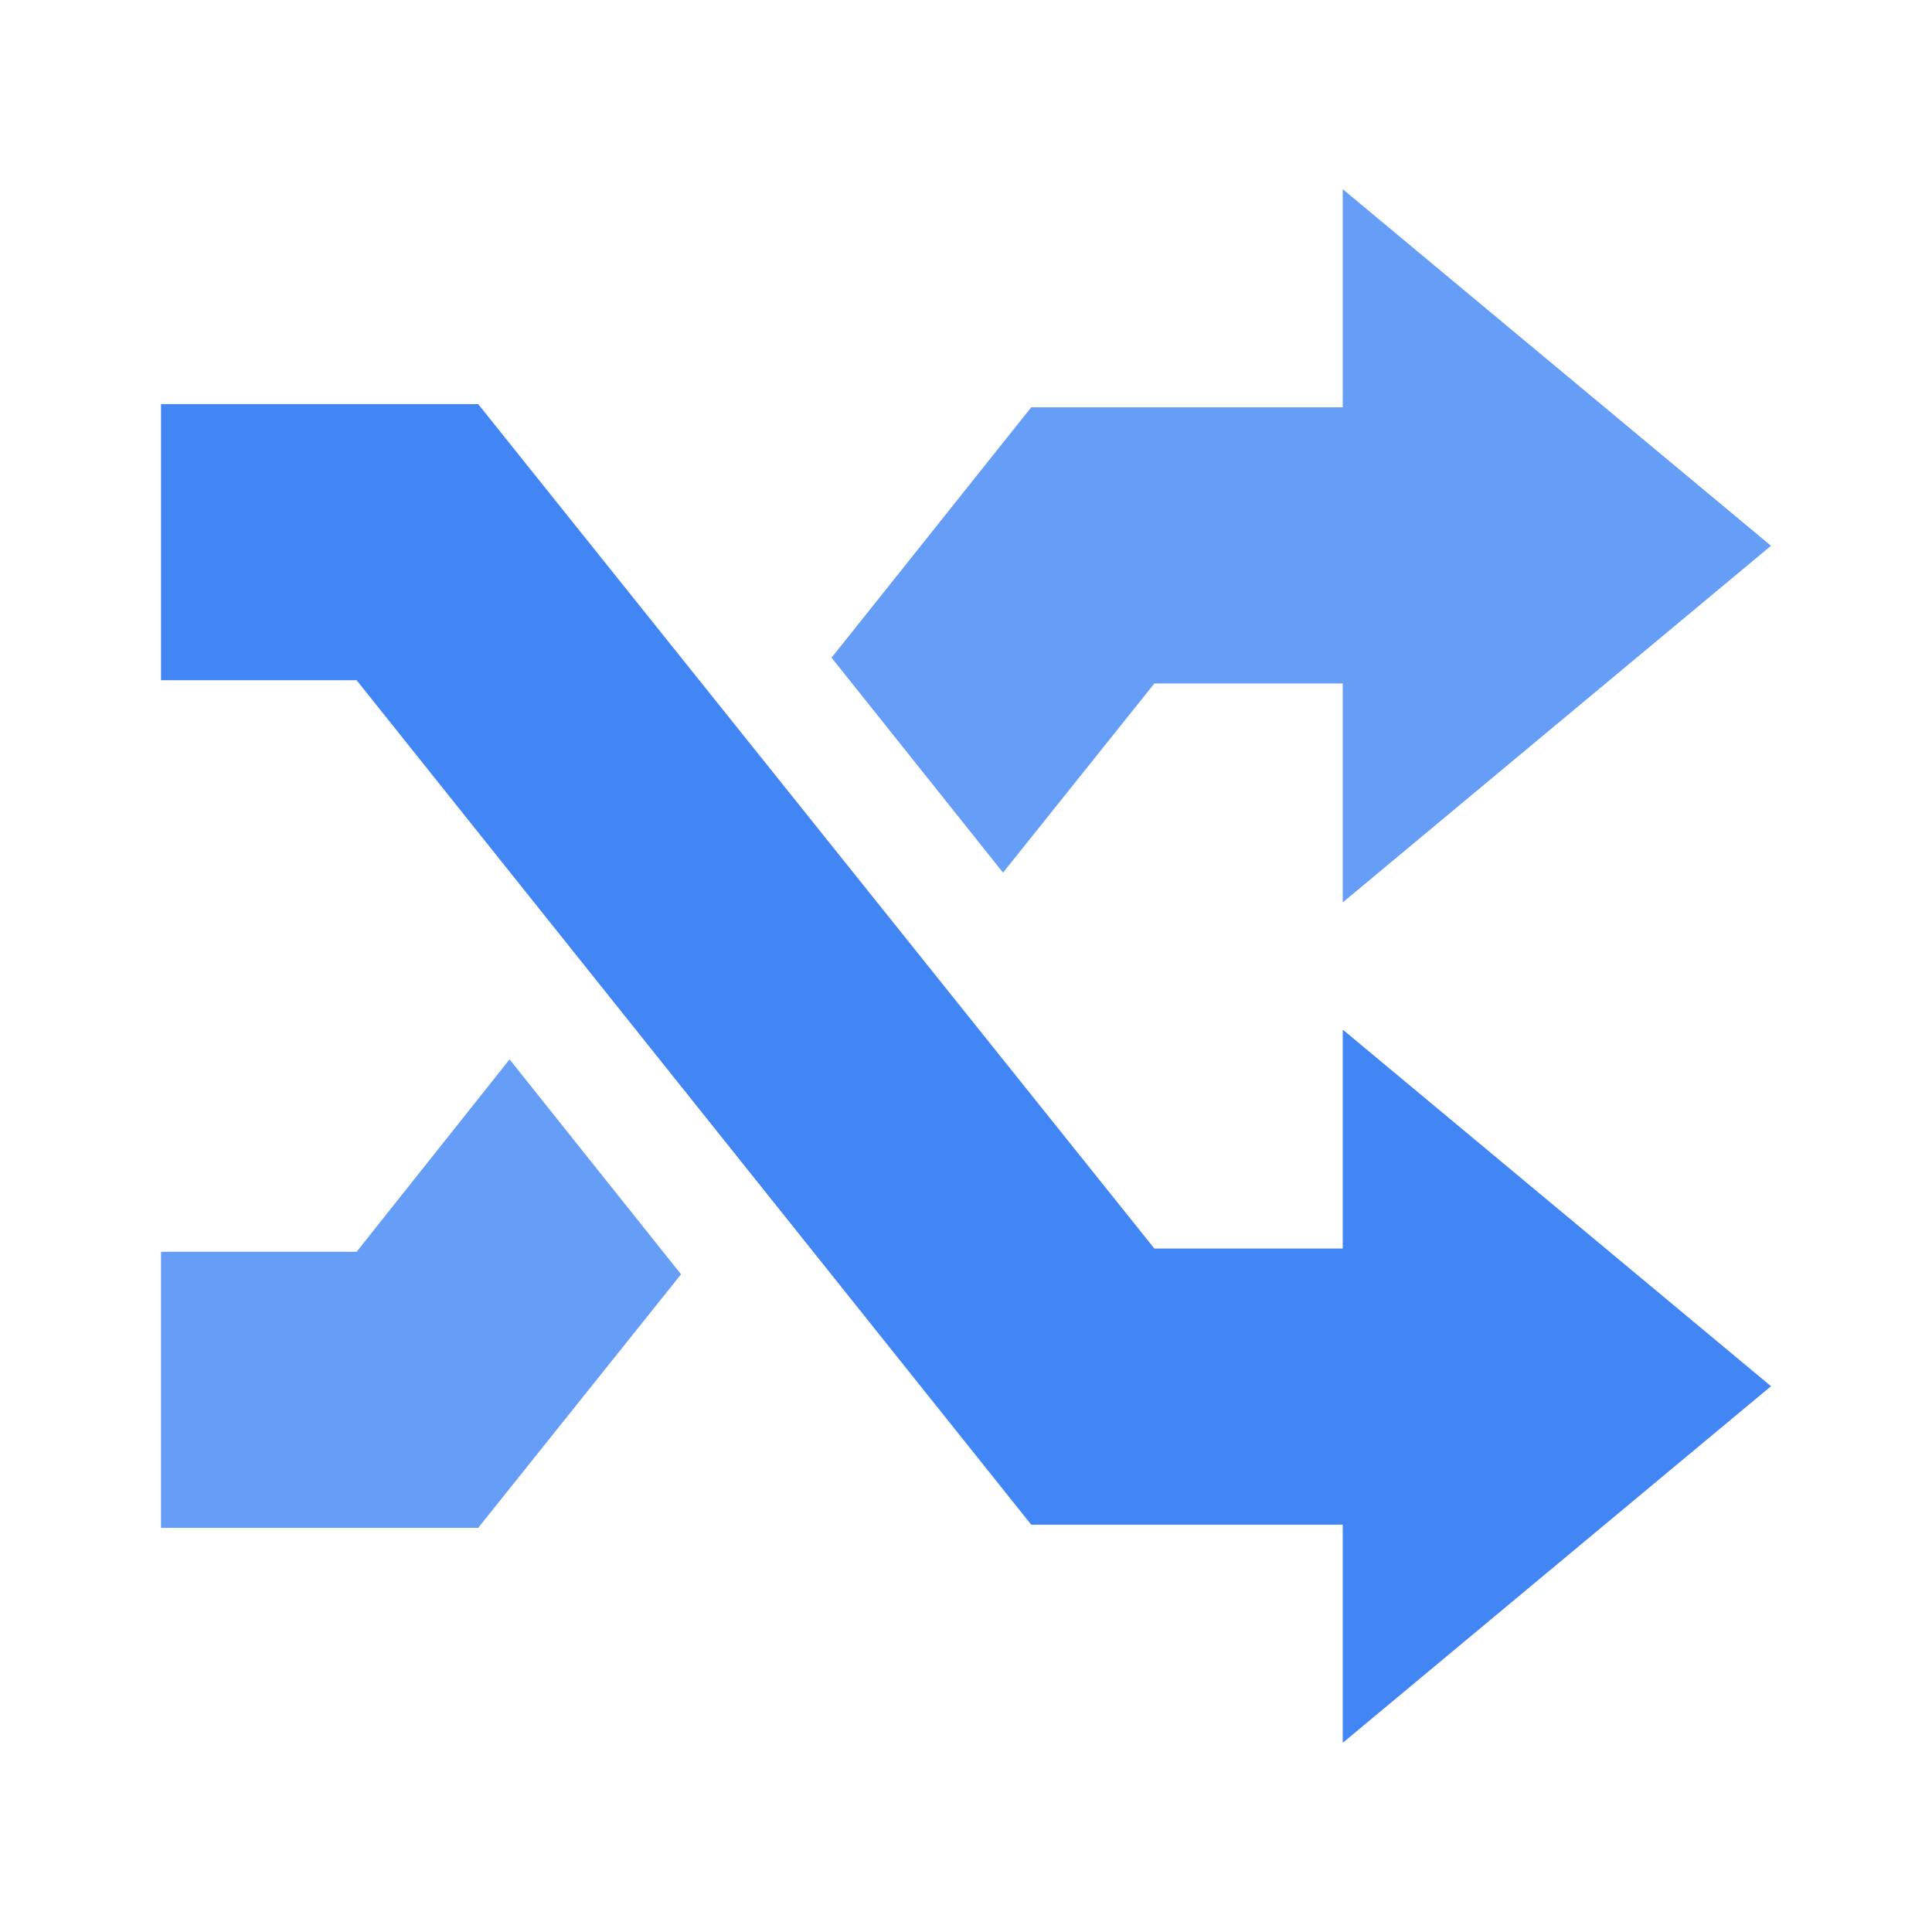
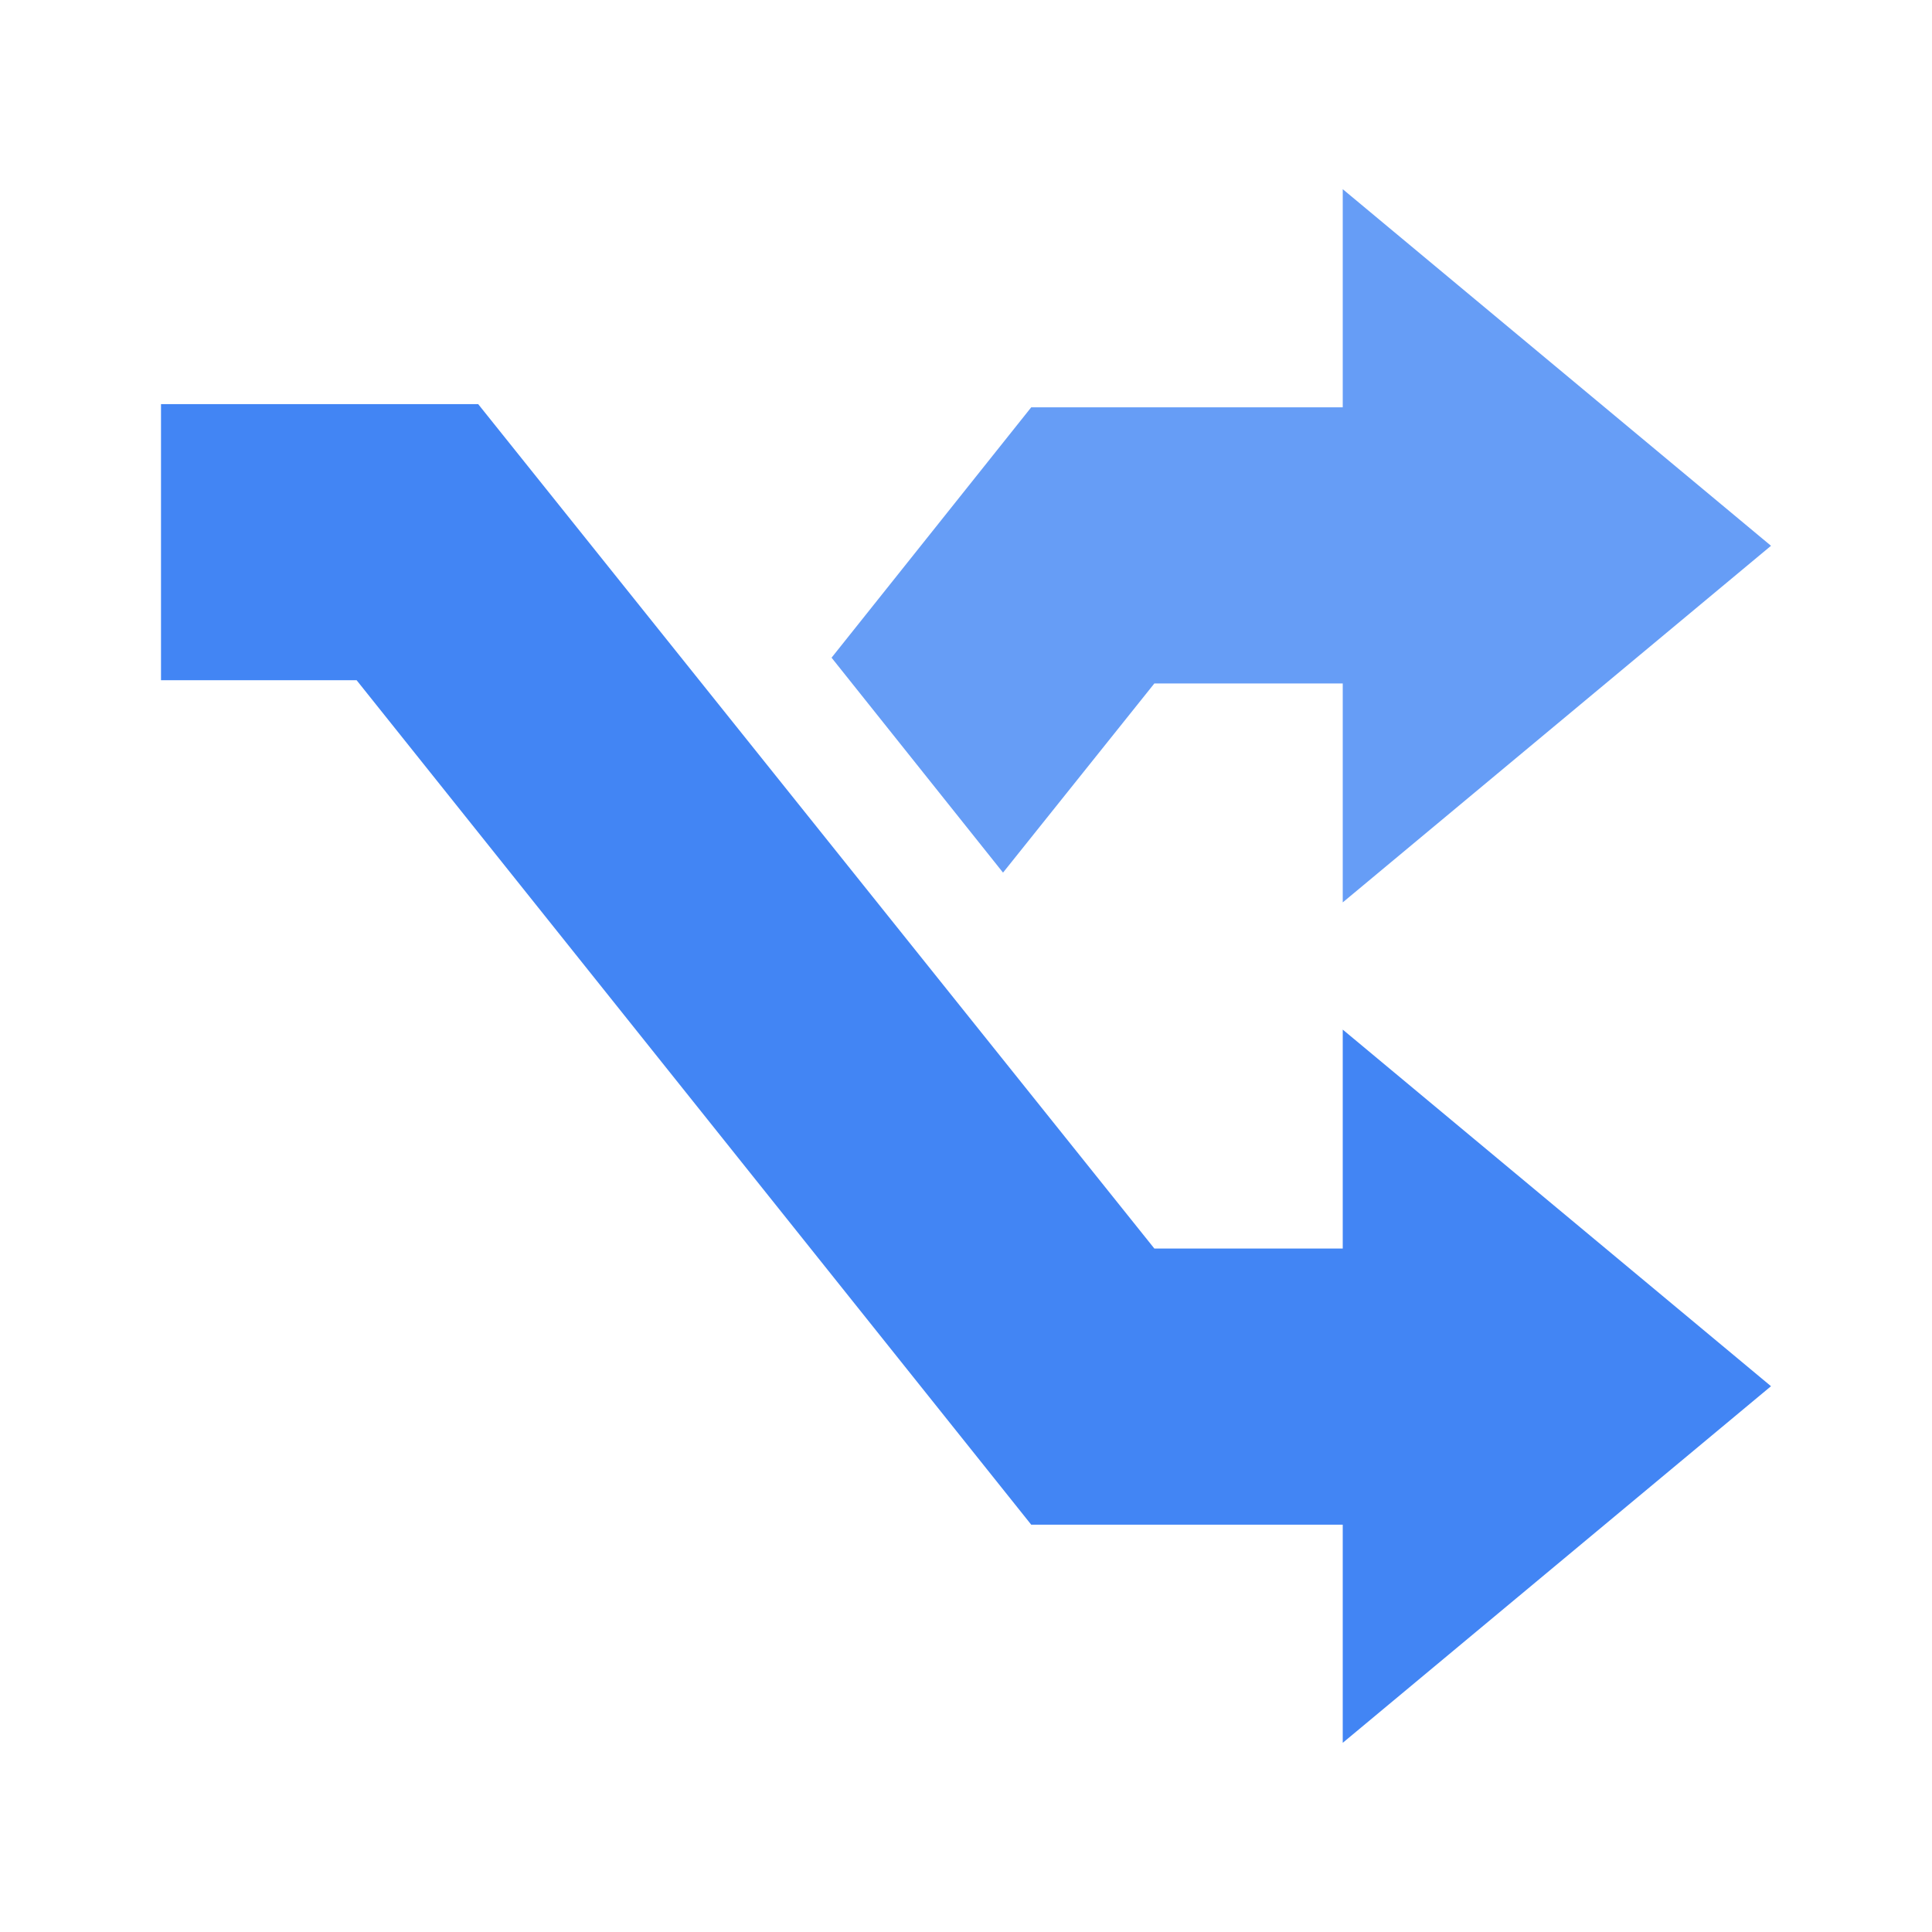
<svg xmlns="http://www.w3.org/2000/svg" width="24px" height="24px" viewBox="0 0 24 24">
  <defs>
    <style>.cls-1{fill:#4285f4;}.cls-2{fill:#669df6;}</style>
  </defs>
  <g data-name="Product Icons">
    <g>
      <polygon class="cls-1" points="16.68 18.94 12.81 18.94 4.43 8.45 2 8.45 2 5.02 5.94 5.02 14.34 15.51 16.68 15.51 16.68 12.79 22 17.22 16.68 21.65 16.68 18.94" />
      <polygon class="cls-2" points="12.46 10.84 14.34 8.49 16.68 8.49 16.68 11.21 22 6.78 16.68 2.35 16.68 5.06 12.81 5.06 10.33 8.17 12.46 10.84" />
-       <polygon class="cls-2" points="6.33 13.16 4.43 15.55 2 15.55 2 18.98 5.94 18.98 8.46 15.83 6.33 13.16" />
    </g>
  </g>
</svg>